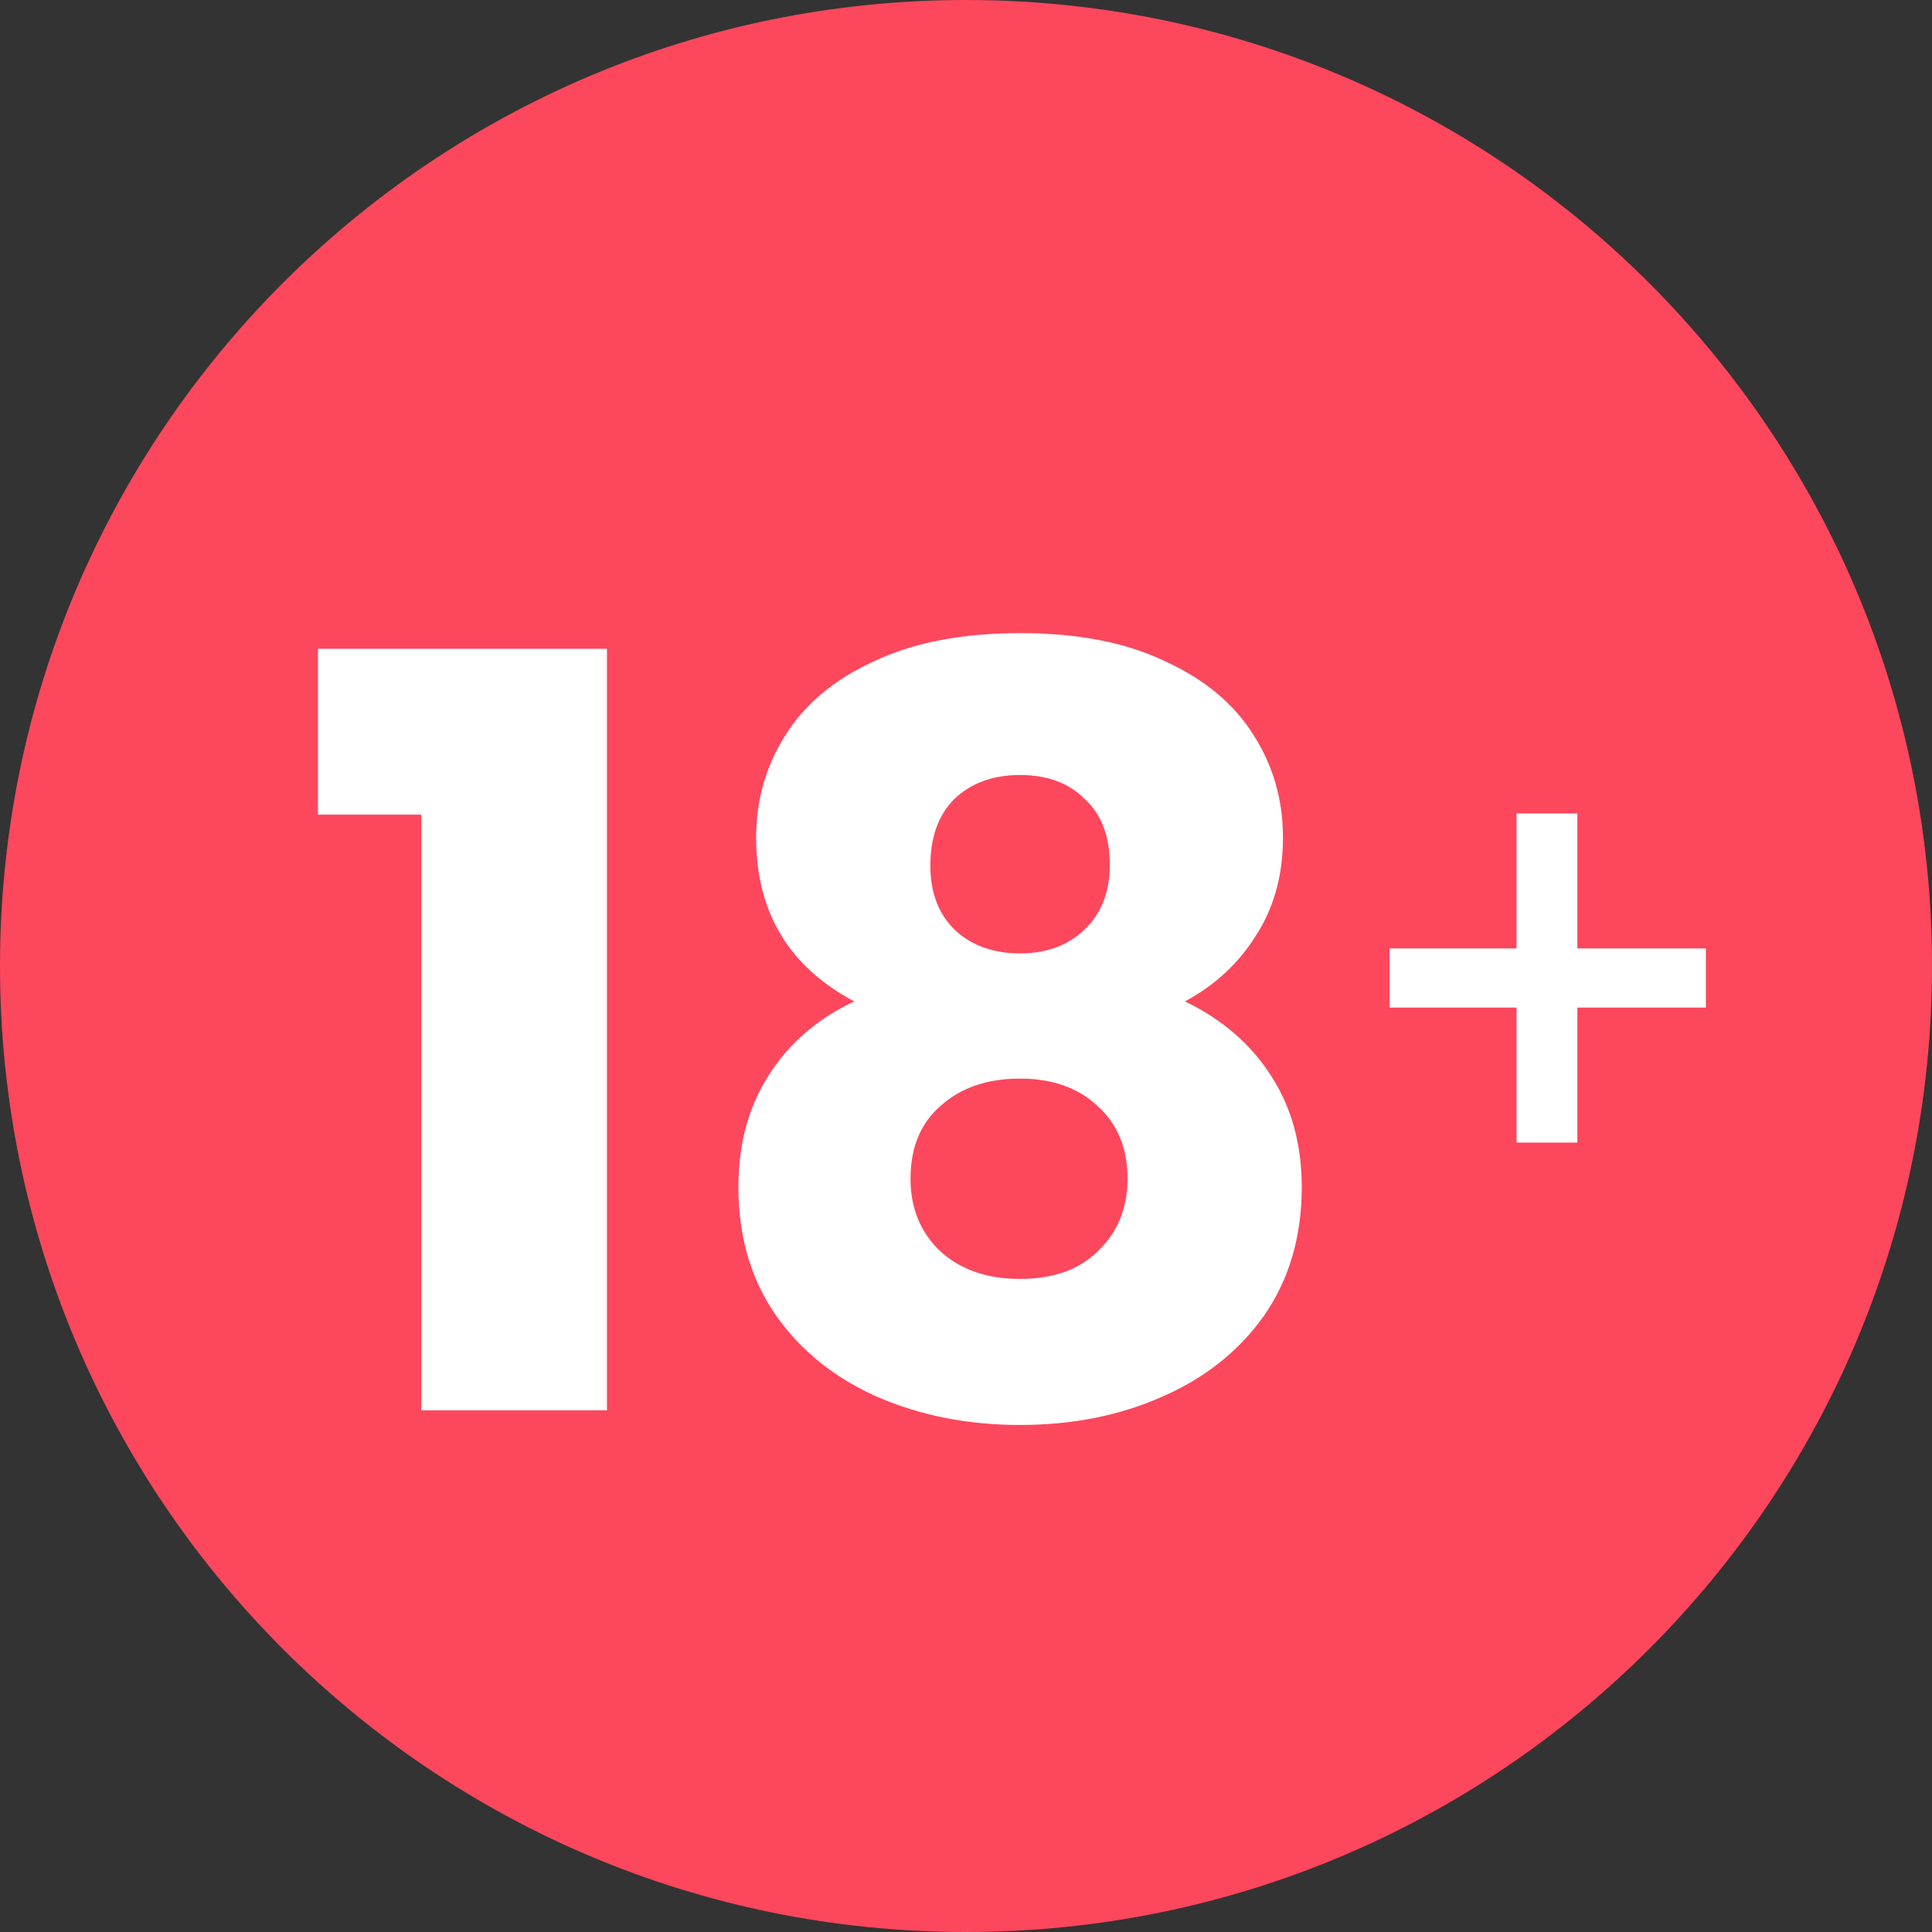
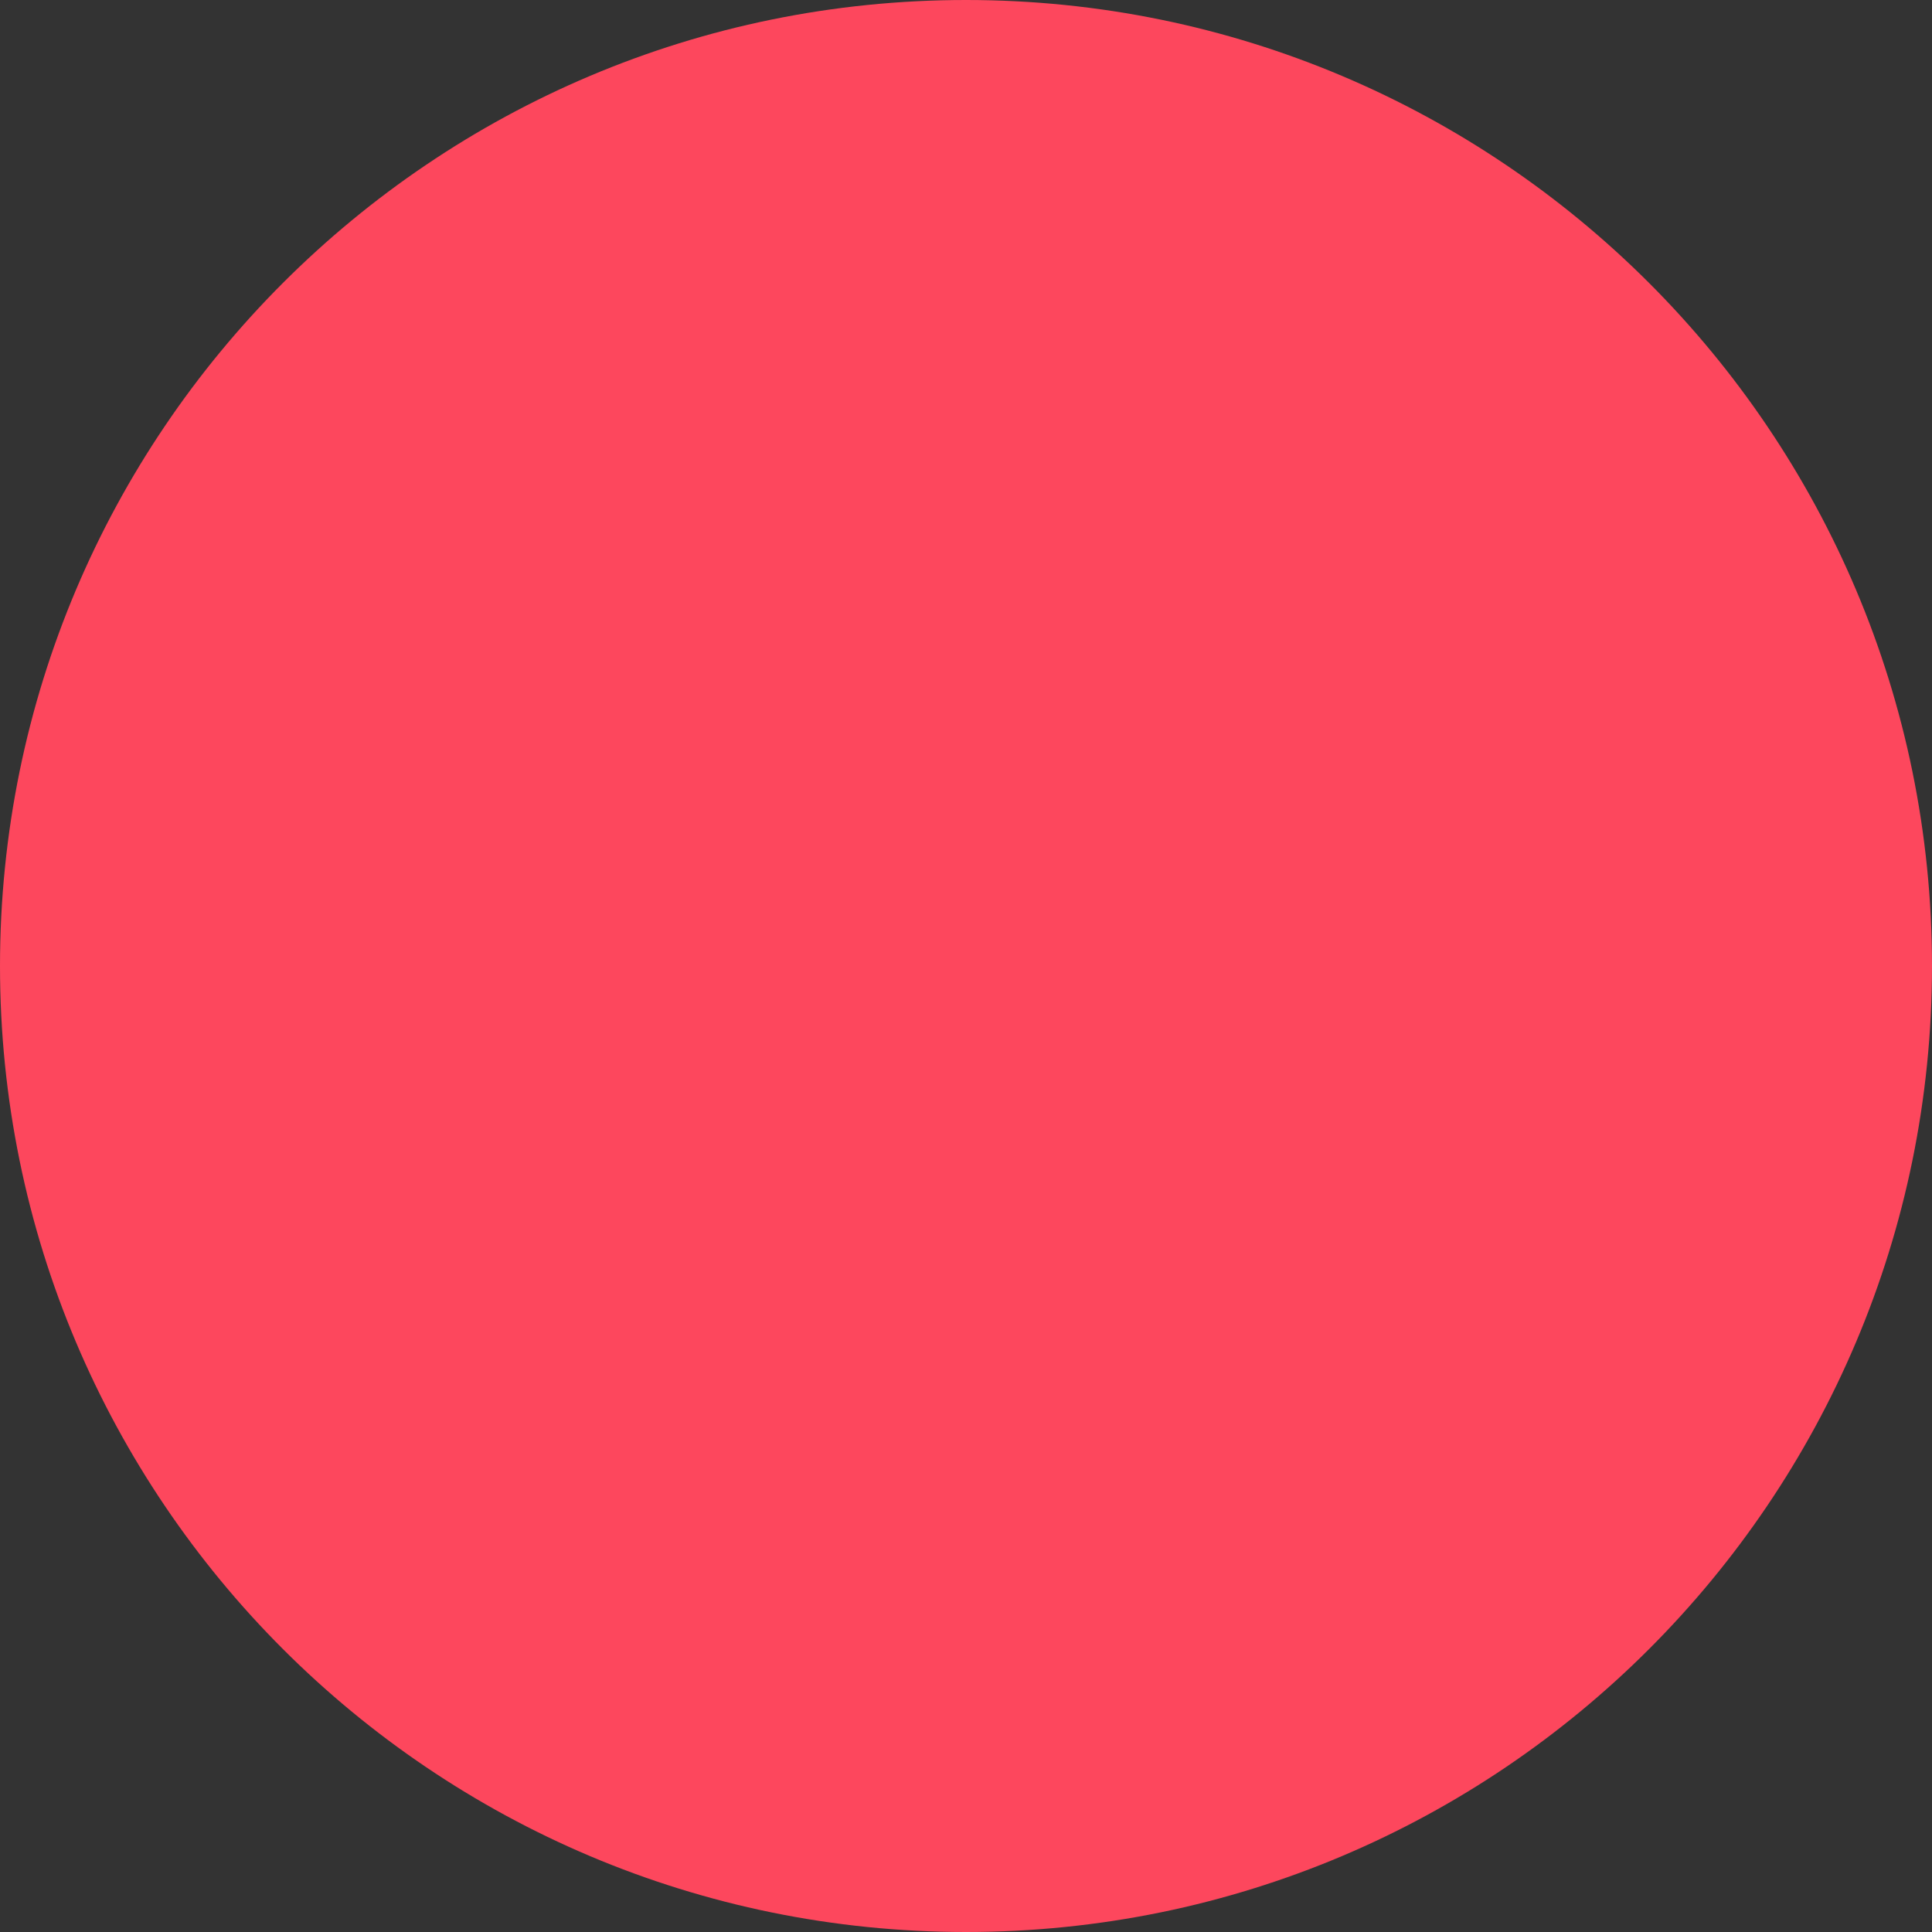
<svg xmlns="http://www.w3.org/2000/svg" width="100" height="100" viewBox="0 0 100 100" fill="none">
  <rect x="0" y="0" width="100" height="100" fill="#333333" stroke="none" />
  <path d="M50 100C77.614 100 100 77.614 100 50C100 22.386 77.614 0 50 0C22.386 0 0 22.386 0 50C0 77.614 22.386 100 50 100Z" fill="#FD475D" />
-   <path d="M16.458 42.166V33.58H31.416V73H21.804V42.166H16.458ZM44.213 51.832C40.829 50.032 39.137 47.206 39.137 43.354C39.137 41.41 39.641 39.646 40.649 38.062C41.657 36.442 43.187 35.164 45.239 34.228C47.291 33.256 49.811 32.77 52.799 32.77C55.787 32.77 58.289 33.256 60.305 34.228C62.357 35.164 63.887 36.442 64.895 38.062C65.903 39.646 66.407 41.41 66.407 43.354C66.407 45.298 65.939 46.99 65.003 48.43C64.103 49.87 62.879 51.004 61.331 51.832C63.275 52.768 64.769 54.064 65.813 55.72C66.857 57.34 67.379 59.248 67.379 61.444C67.379 64 66.731 66.214 65.435 68.086C64.139 69.922 62.375 71.326 60.143 72.298C57.947 73.27 55.499 73.756 52.799 73.756C50.099 73.756 47.633 73.27 45.401 72.298C43.205 71.326 41.459 69.922 40.163 68.086C38.867 66.214 38.219 64 38.219 61.444C38.219 59.212 38.741 57.286 39.785 55.666C40.829 54.01 42.305 52.732 44.213 51.832ZM57.443 44.758C57.443 43.282 57.011 42.148 56.147 41.356C55.319 40.528 54.203 40.114 52.799 40.114C51.395 40.114 50.261 40.528 49.397 41.356C48.569 42.184 48.155 43.336 48.155 44.812C48.155 46.216 48.587 47.332 49.451 48.16C50.315 48.952 51.431 49.348 52.799 49.348C54.167 49.348 55.283 48.934 56.147 48.106C57.011 47.278 57.443 46.162 57.443 44.758ZM52.799 55.828C51.107 55.828 49.739 56.296 48.695 57.232C47.651 58.132 47.129 59.392 47.129 61.012C47.129 62.524 47.633 63.766 48.641 64.738C49.685 65.71 51.071 66.196 52.799 66.196C54.527 66.196 55.877 65.71 56.849 64.738C57.857 63.766 58.361 62.524 58.361 61.012C58.361 59.428 57.839 58.168 56.795 57.232C55.787 56.296 54.455 55.828 52.799 55.828Z" fill="white" />
-   <path d="M71.919 52.152V49.091H78.496V42.103H81.645V49.091H88.296V52.152H81.645V59.14H78.496V52.152H71.919Z" fill="white" />
</svg>